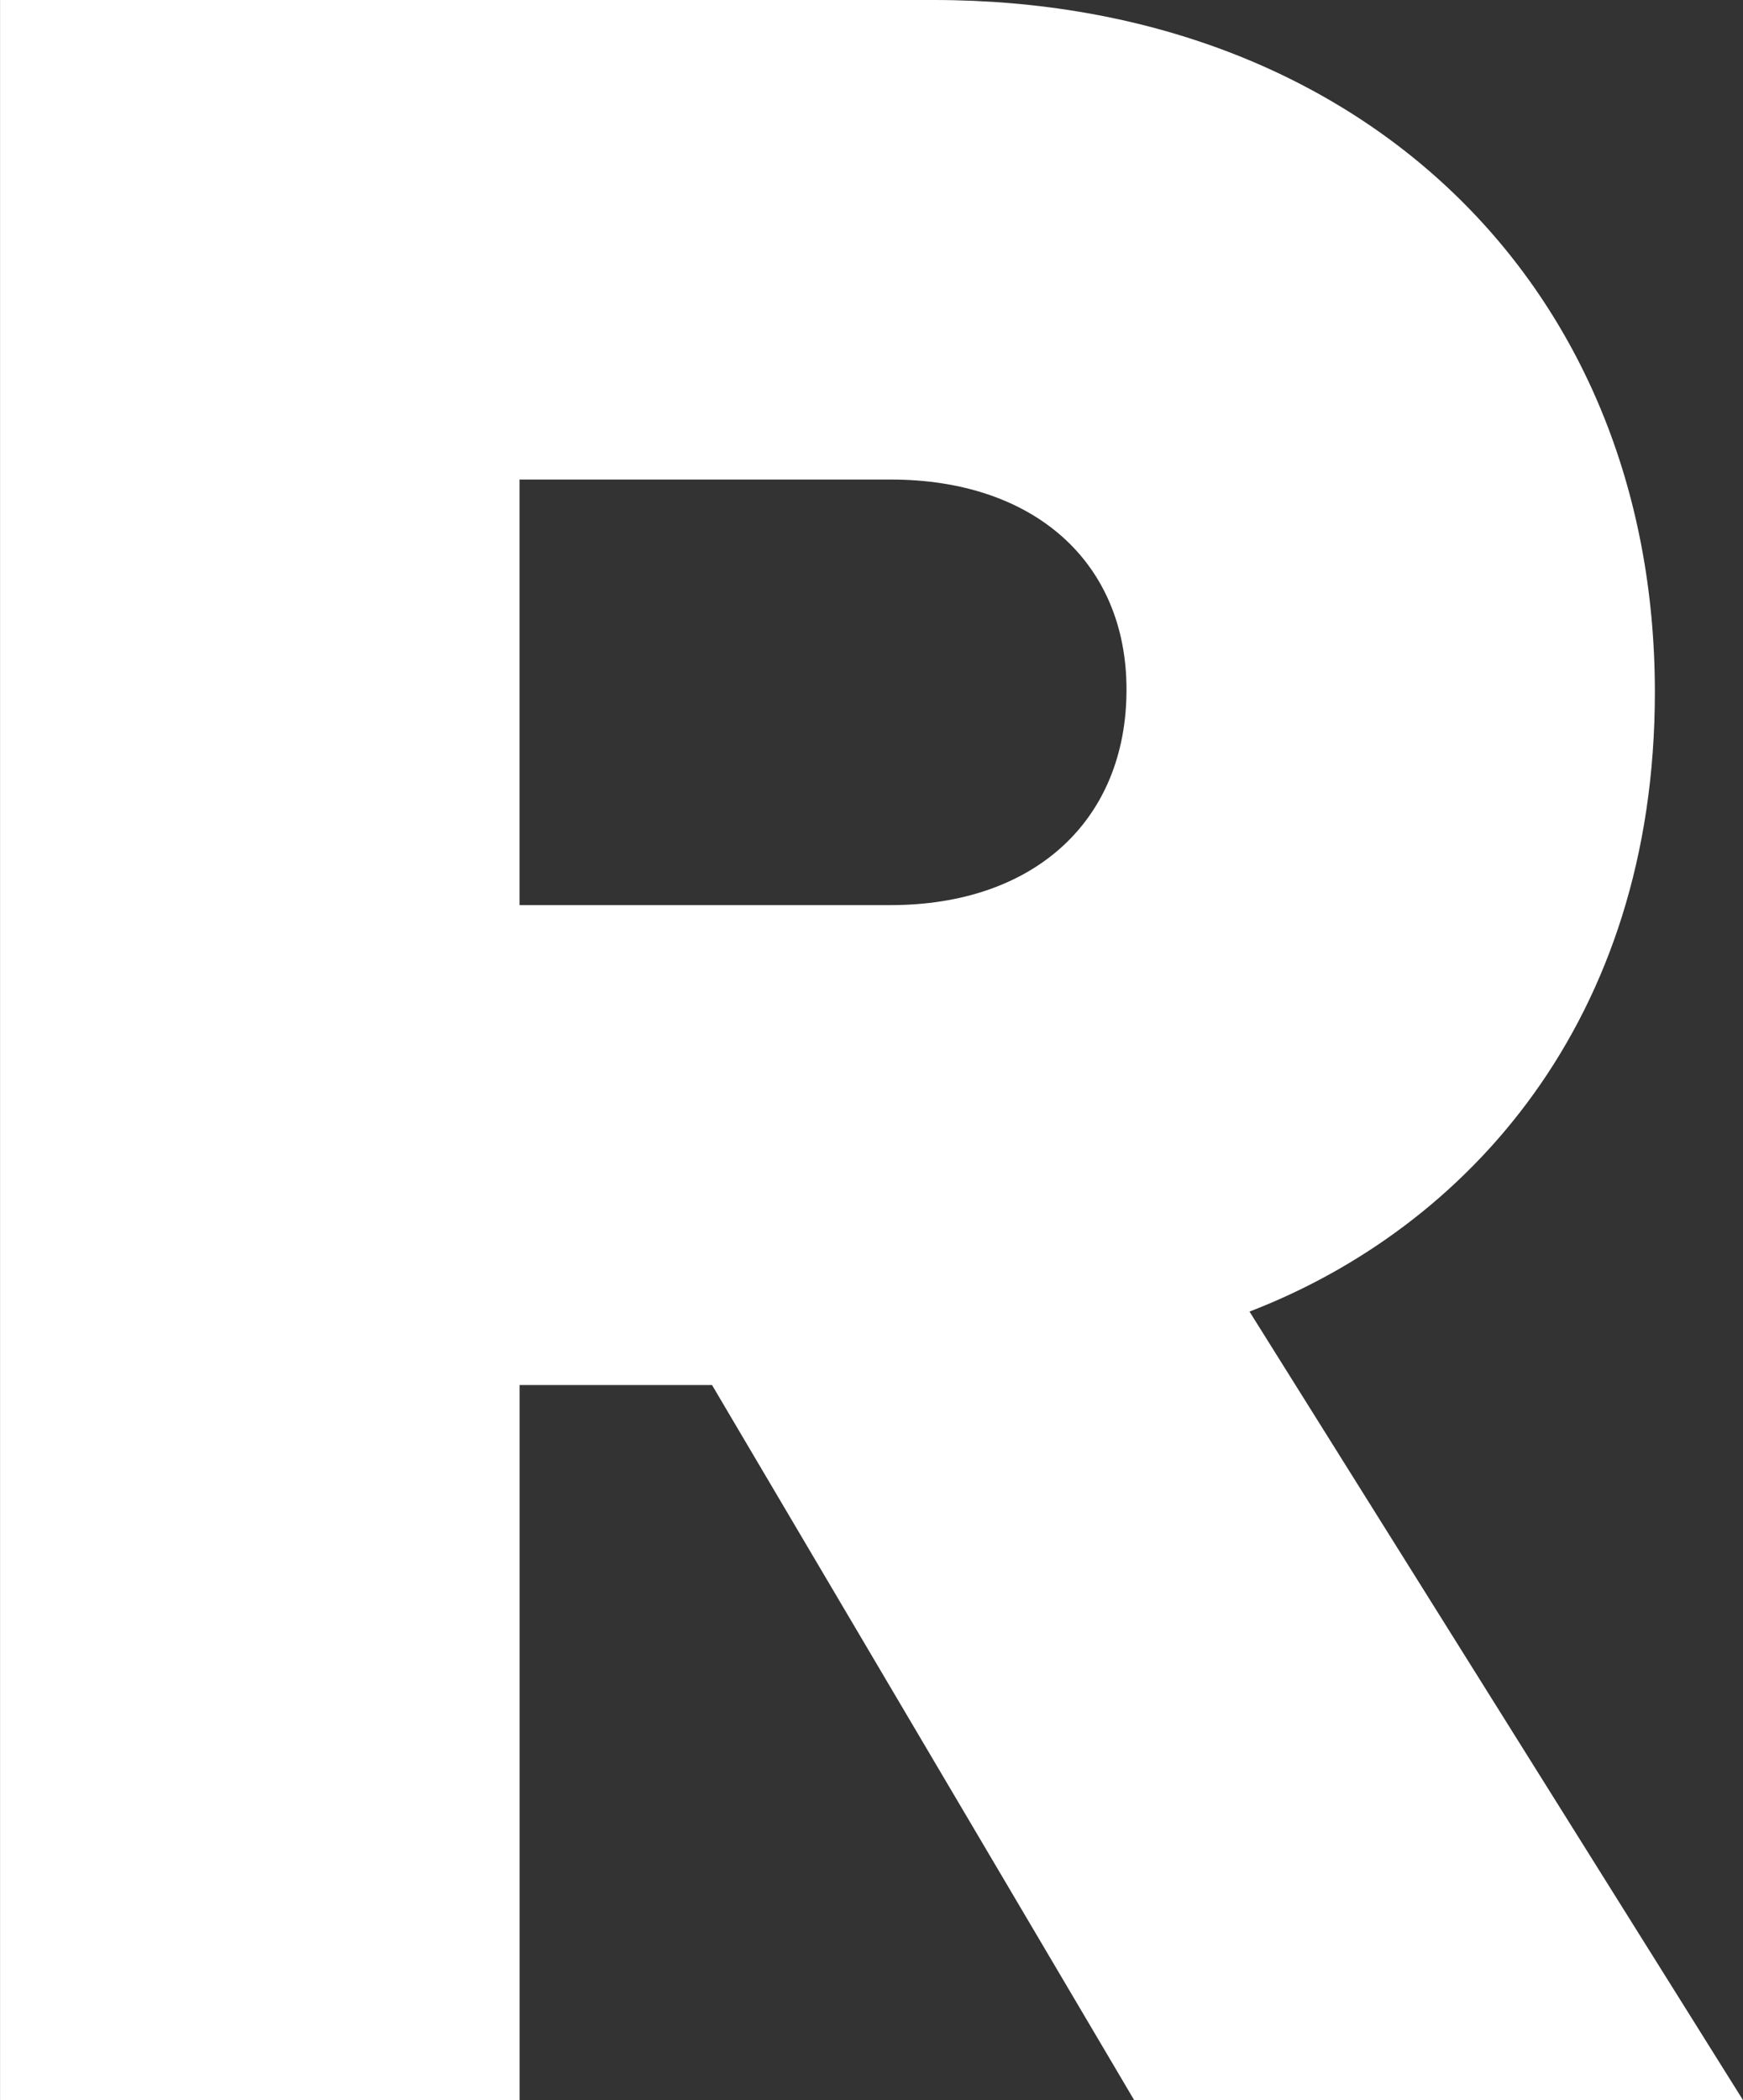
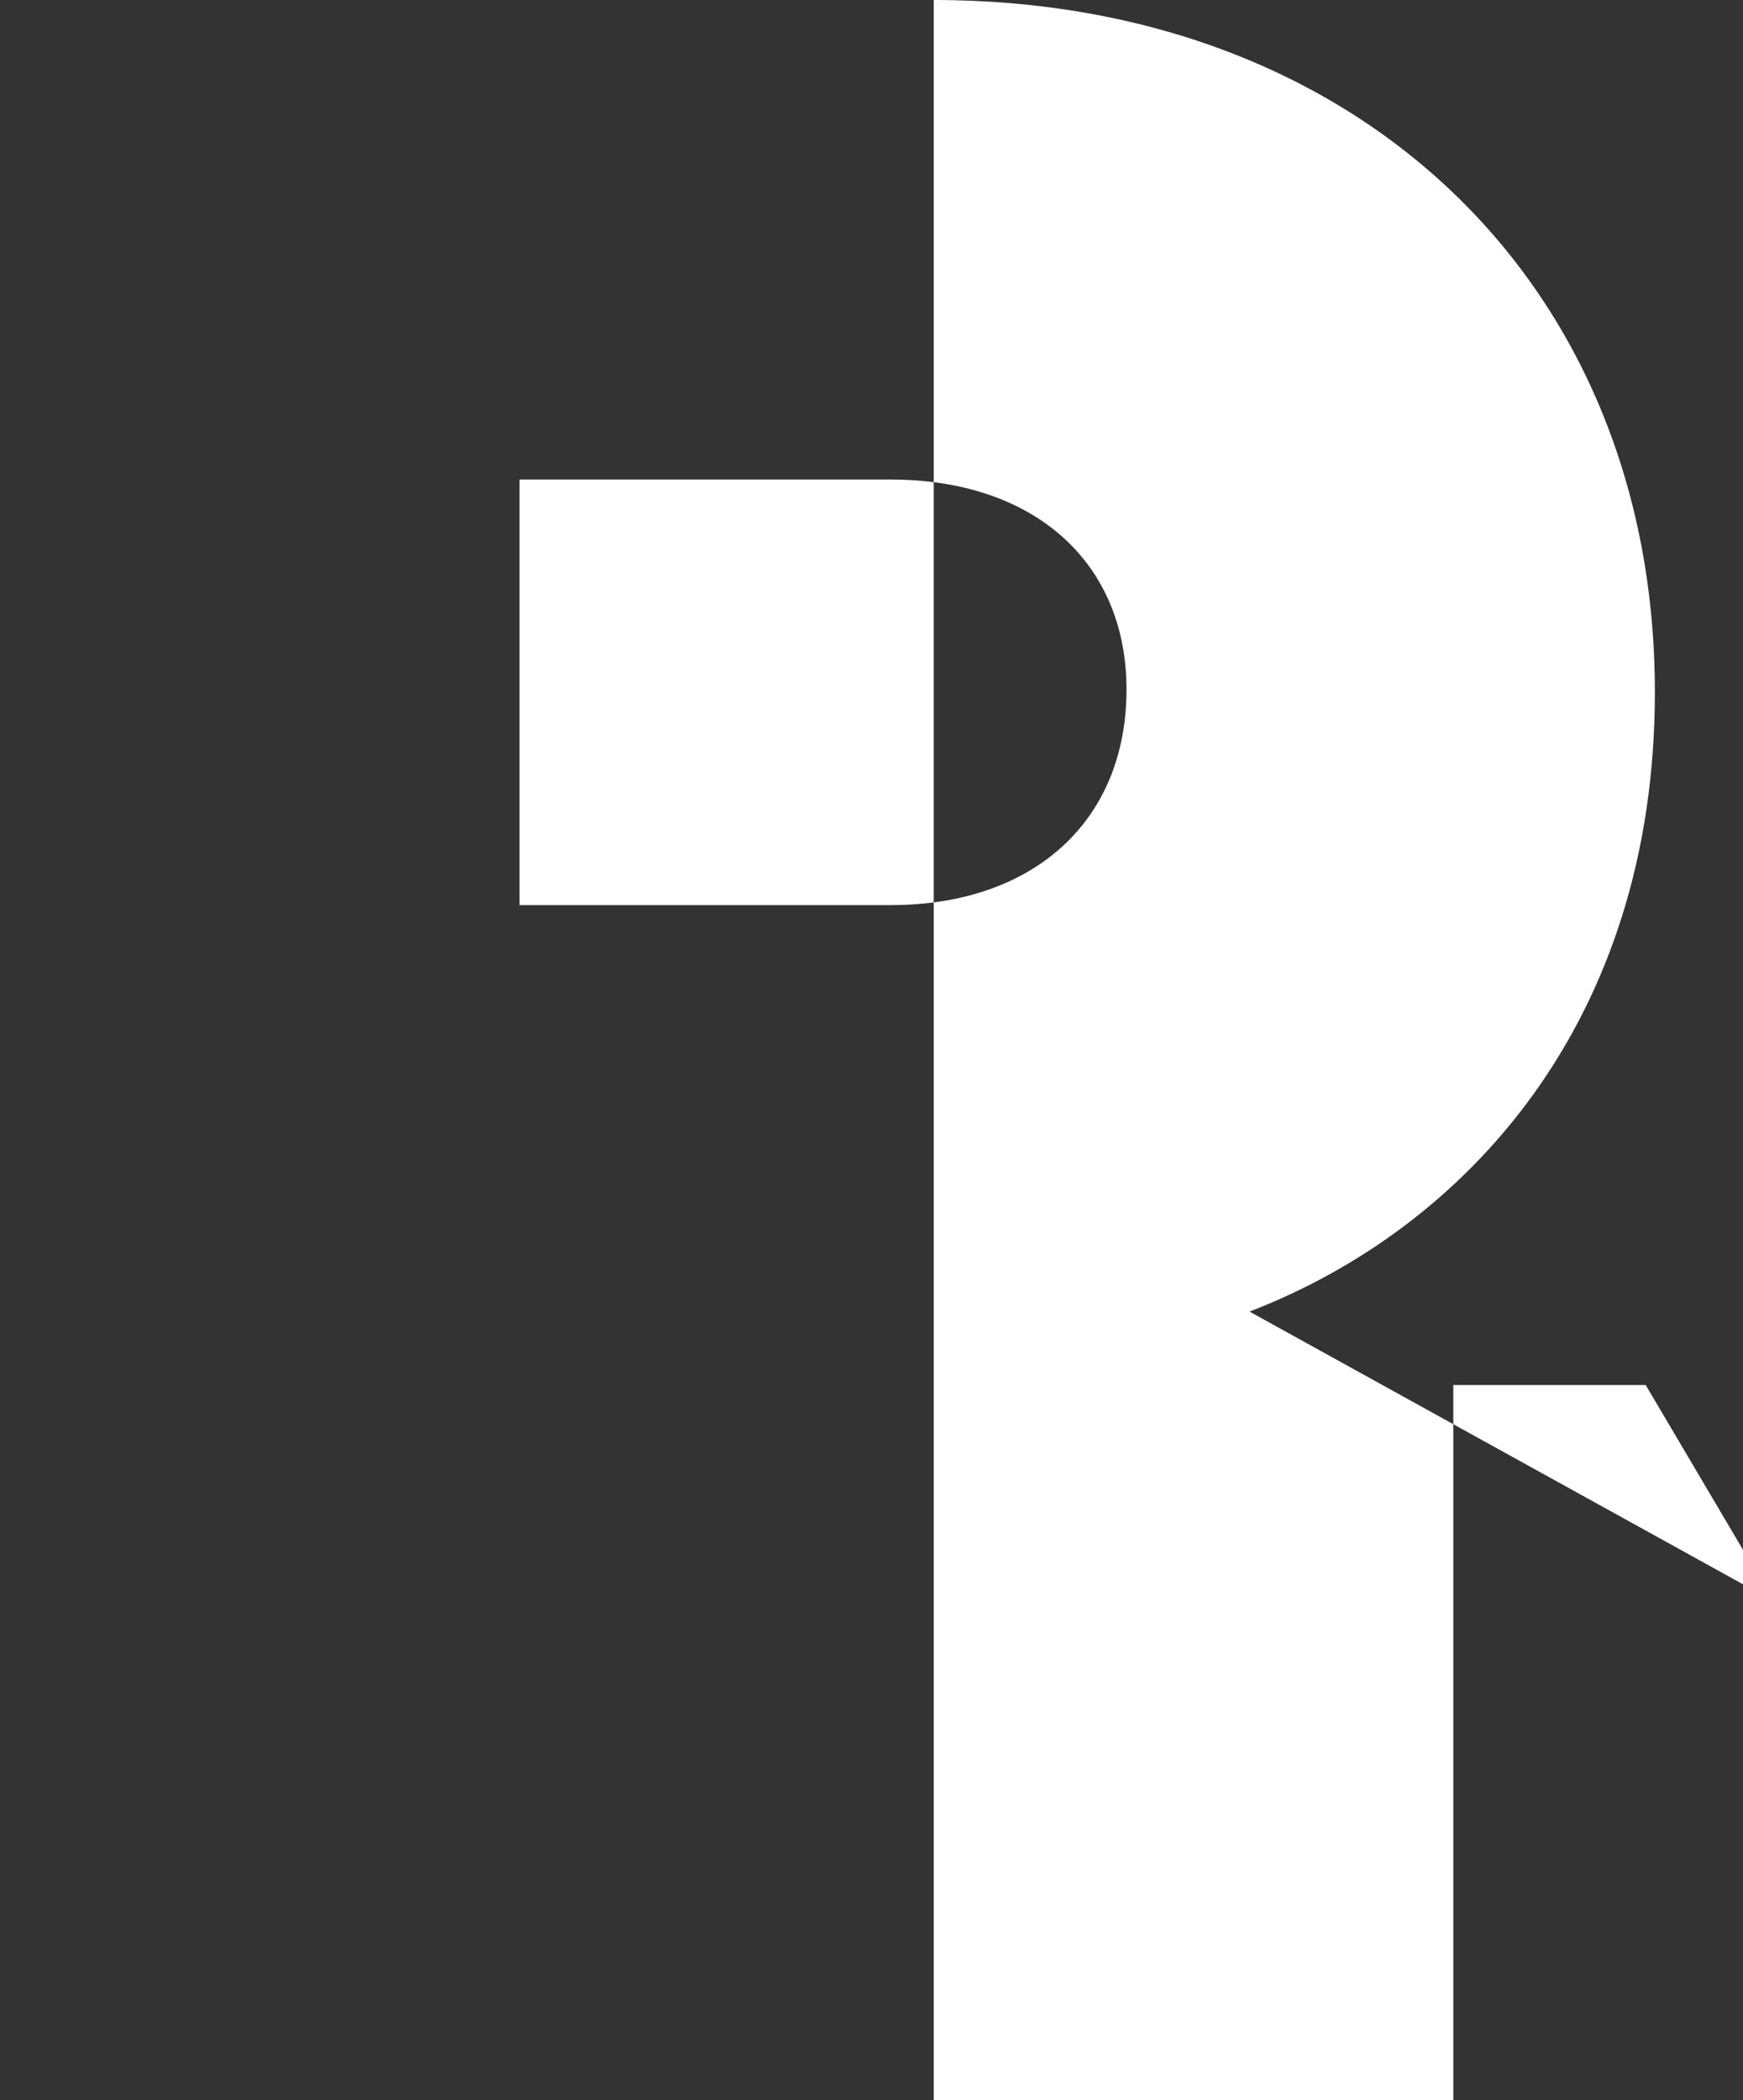
<svg xmlns="http://www.w3.org/2000/svg" width="135.126" height="162.823">
  <rect width="100%" height="100%" fill="#333333" stroke="none" />
-   <path data-name="Path 36" d="M96.868 101.679c16.852-6.49 31.426-22.516 31.426-48.021C128.294 22.058 105.322 0 72.388 0H.004v162.823h40.279v-55.451h14.916l32.736 55.451h47.2zm-9.536-48.221c0 10.162-7.174 16.709-18.275 16.709H40.279V37.176h28.778c11.1 0 18.275 6.4 18.275 16.282" fill="#fff" />
+   <path data-name="Path 36" d="M96.868 101.679c16.852-6.49 31.426-22.516 31.426-48.021C128.294 22.058 105.322 0 72.388 0v162.823h40.279v-55.451h14.916l32.736 55.451h47.2zm-9.536-48.221c0 10.162-7.174 16.709-18.275 16.709H40.279V37.176h28.778c11.1 0 18.275 6.4 18.275 16.282" fill="#fff" />
</svg>